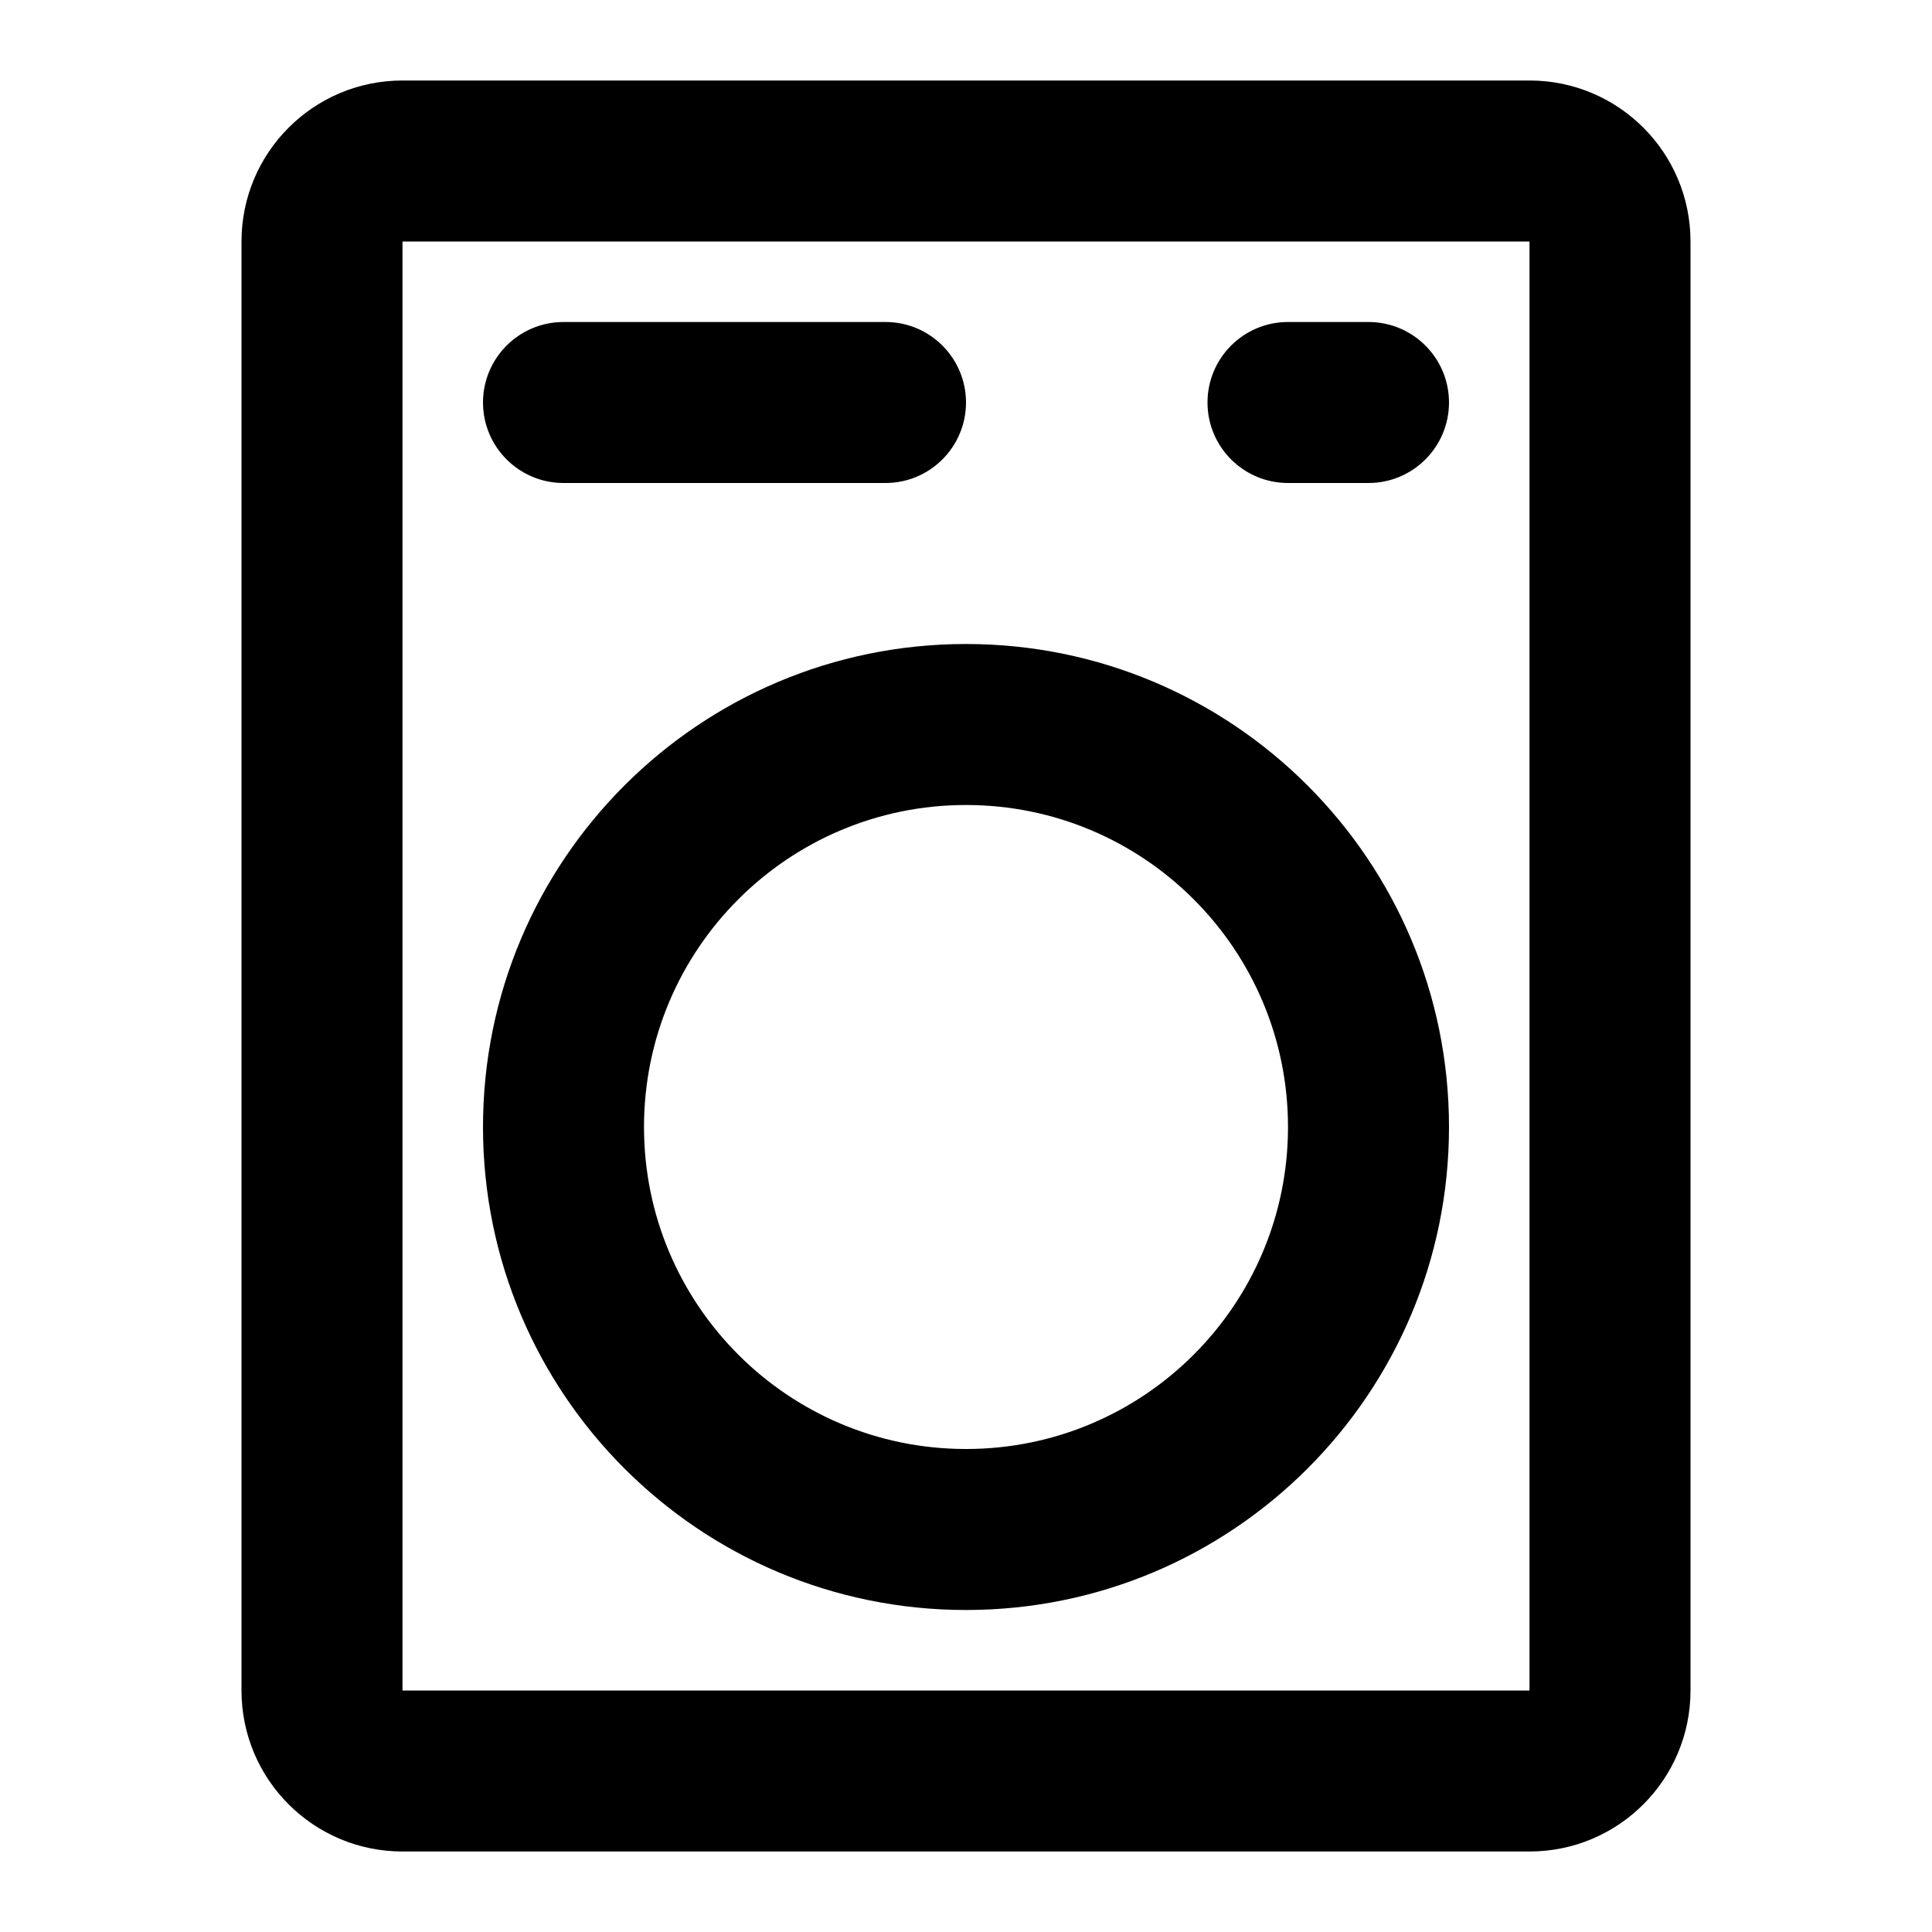
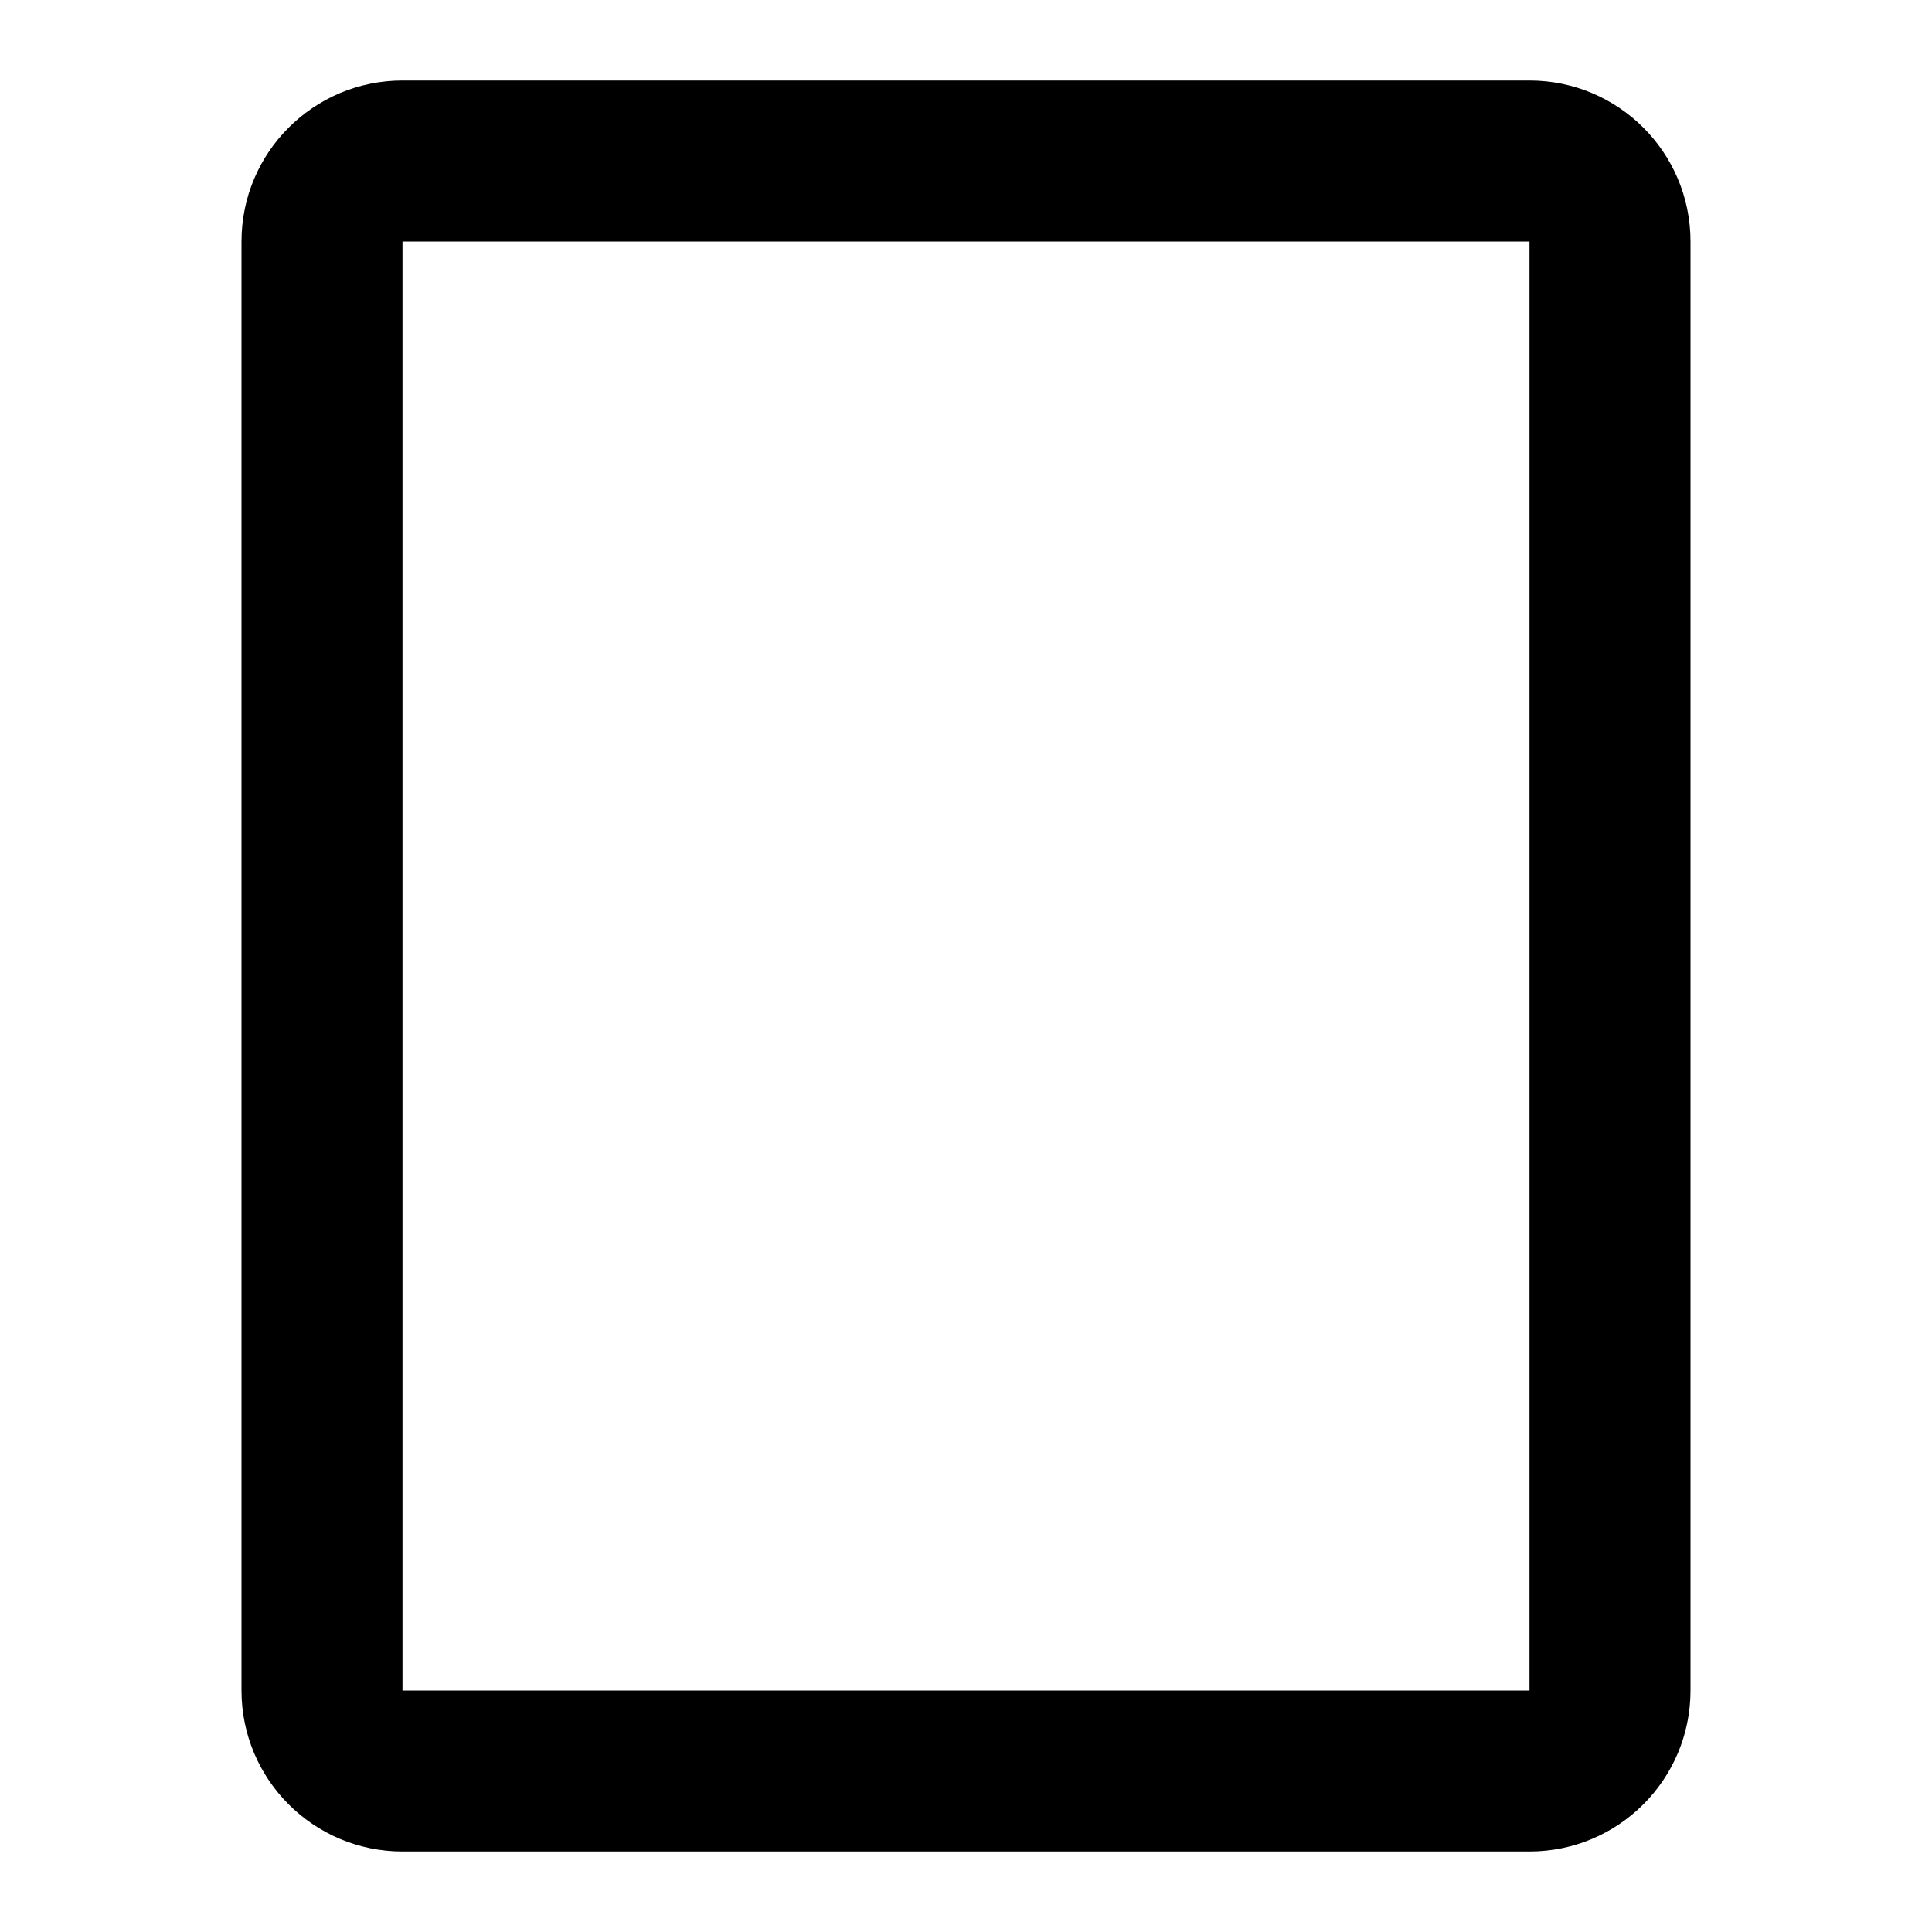
<svg xmlns="http://www.w3.org/2000/svg" width="24" height="24" viewBox="0 0 24 24" fill="none">
-   <path d="M7 4C6.448 4 6 4.448 6 5C6 5.552 6.448 6 7 6H11C11.552 6 12 5.552 12 5C12 4.448 11.552 4 11 4H7Z" fill="black" />
-   <path d="M16 4C15.448 4 15 4.448 15 5C15 5.552 15.448 6 16 6H17C17.552 6 18 5.552 18 5C18 4.448 17.552 4 17 4H16Z" fill="black" />
-   <path fill-rule="evenodd" clip-rule="evenodd" d="M12 8C8.686 8 6 10.686 6 14C6 17.314 8.686 20 12 20C15.314 20 18 17.314 18 14C18 10.686 15.314 8 12 8ZM8 14C8 11.791 9.791 10 12 10C14.209 10 16 11.791 16 14C16 16.209 14.209 18 12 18C9.791 18 8 16.209 8 14Z" fill="black" />
  <path fill-rule="evenodd" clip-rule="evenodd" d="M5 1C3.895 1 3 1.895 3 3V21C3 22.105 3.895 23 5 23H19C20.105 23 21 22.105 21 21V3C21 1.895 20.105 1 19 1H5ZM5 3L19 3V21H5V3Z" fill="black" />
</svg>